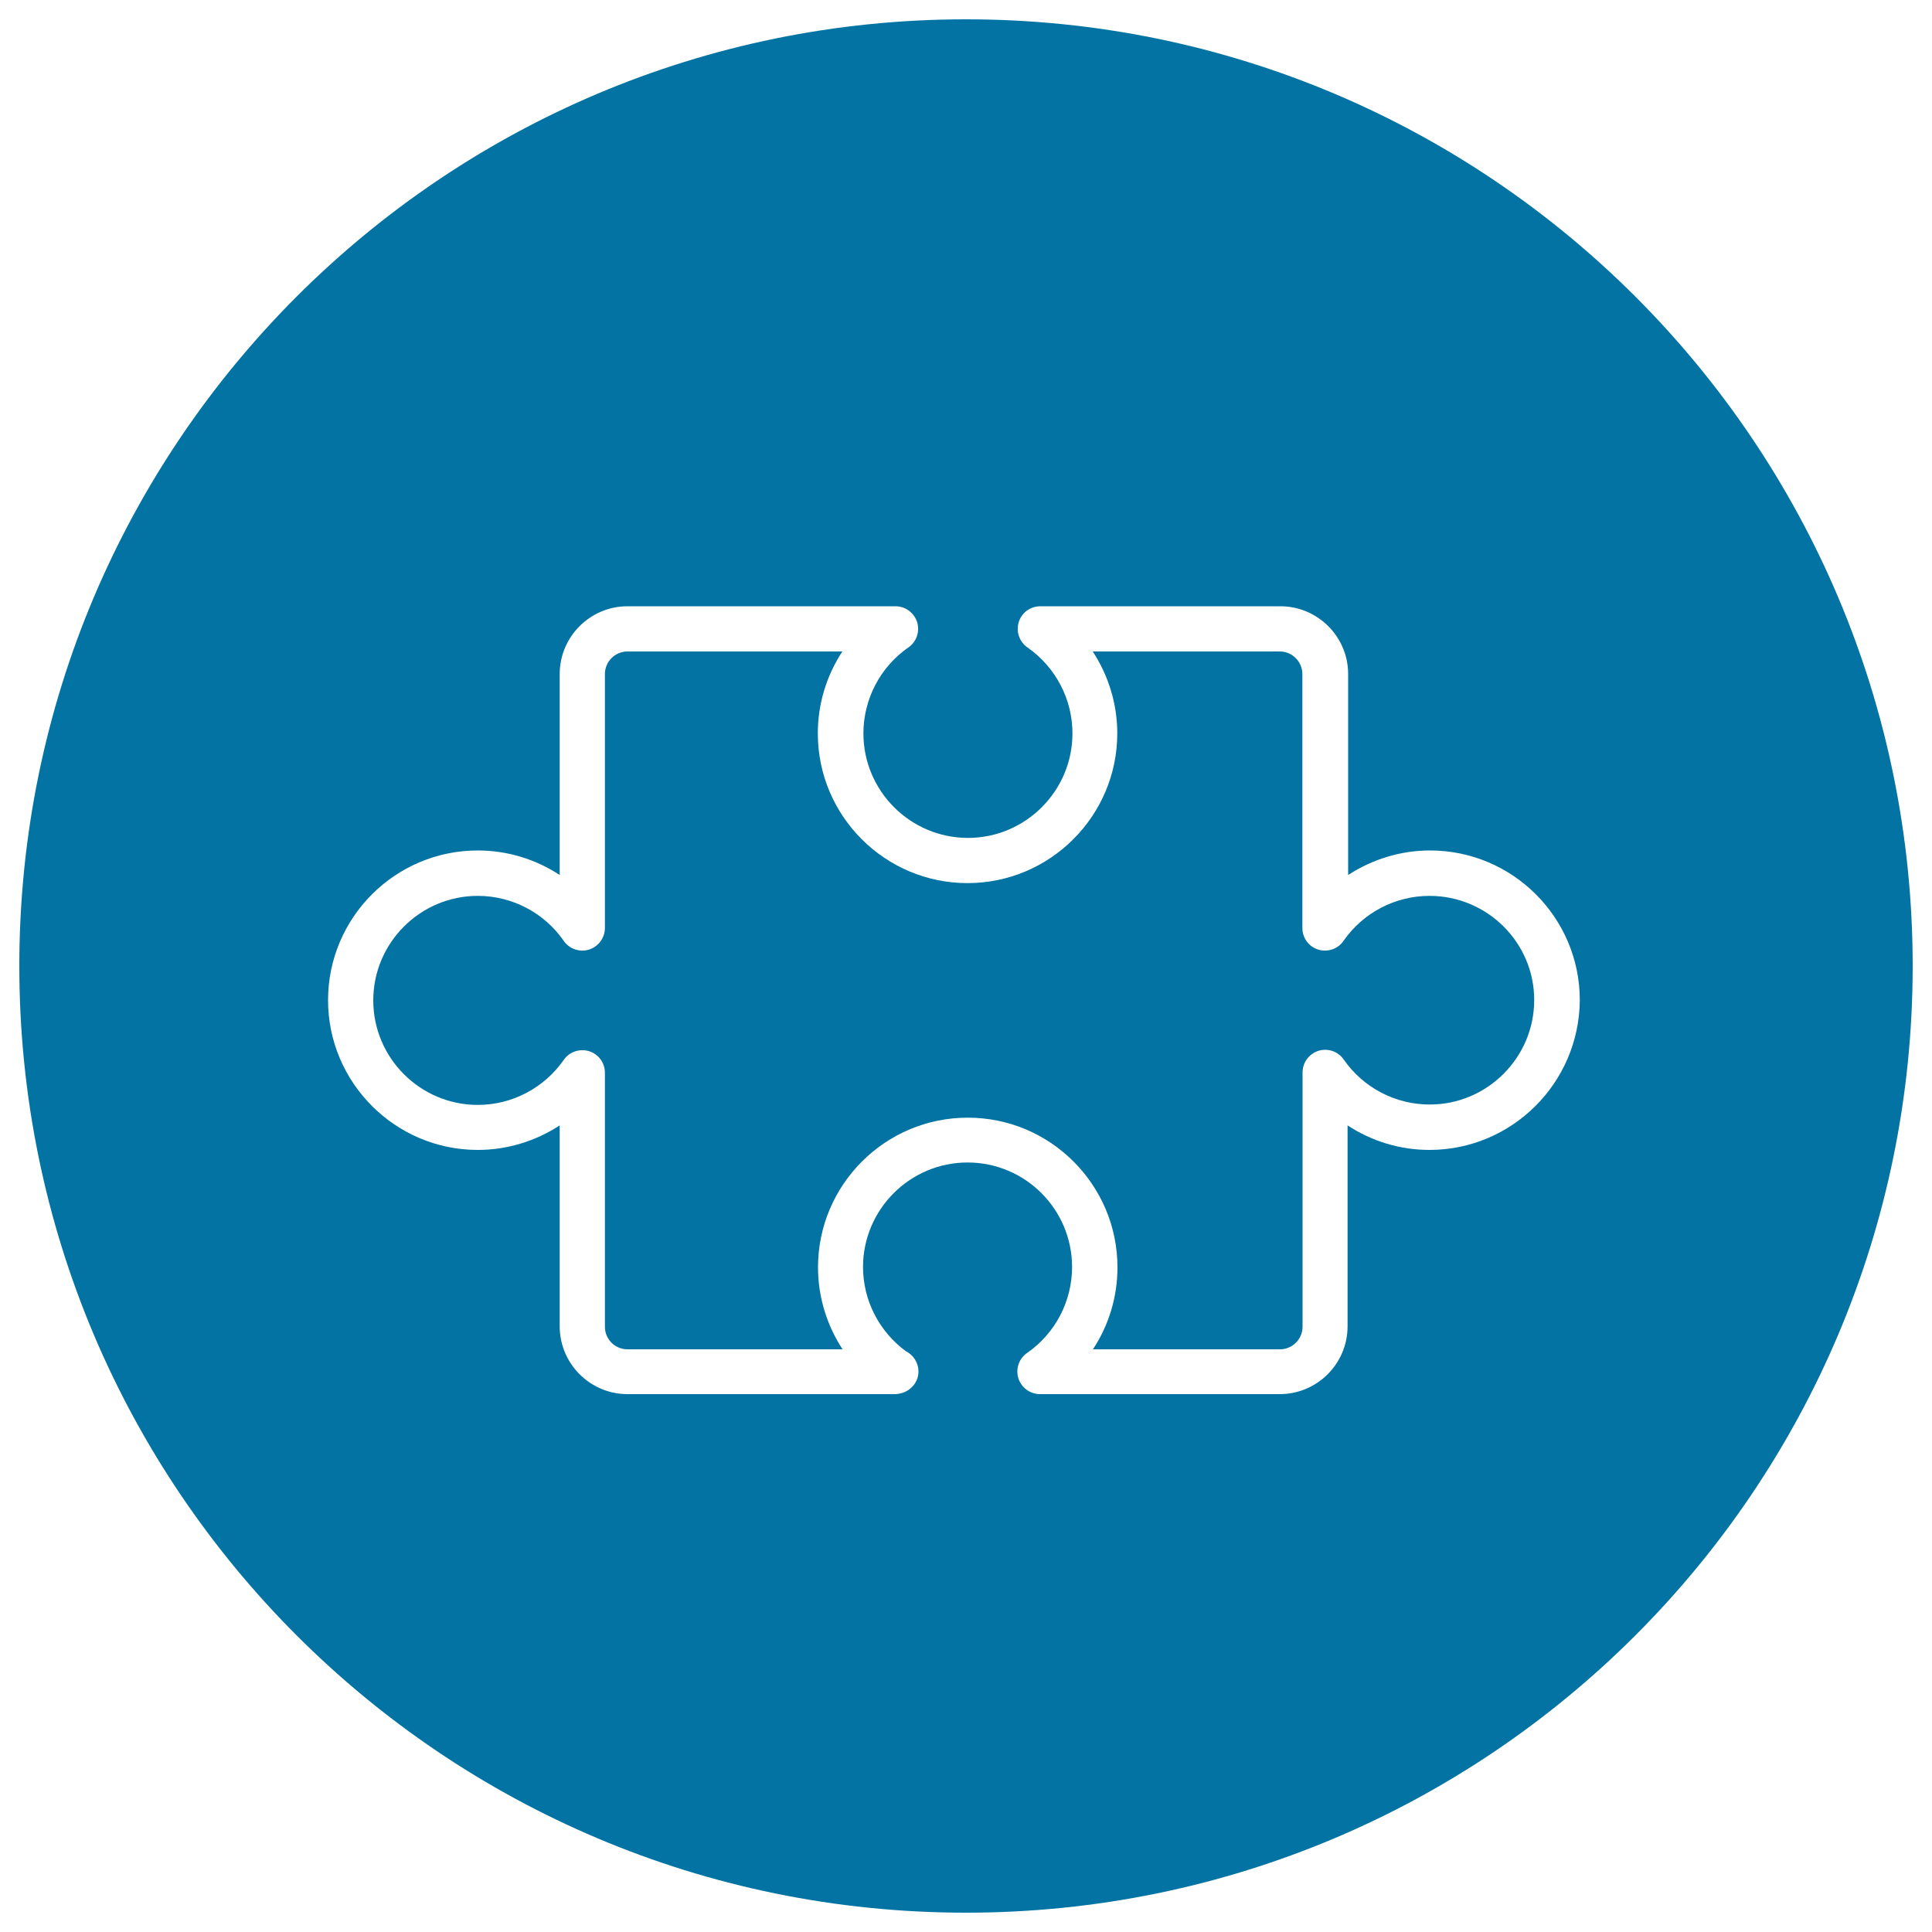
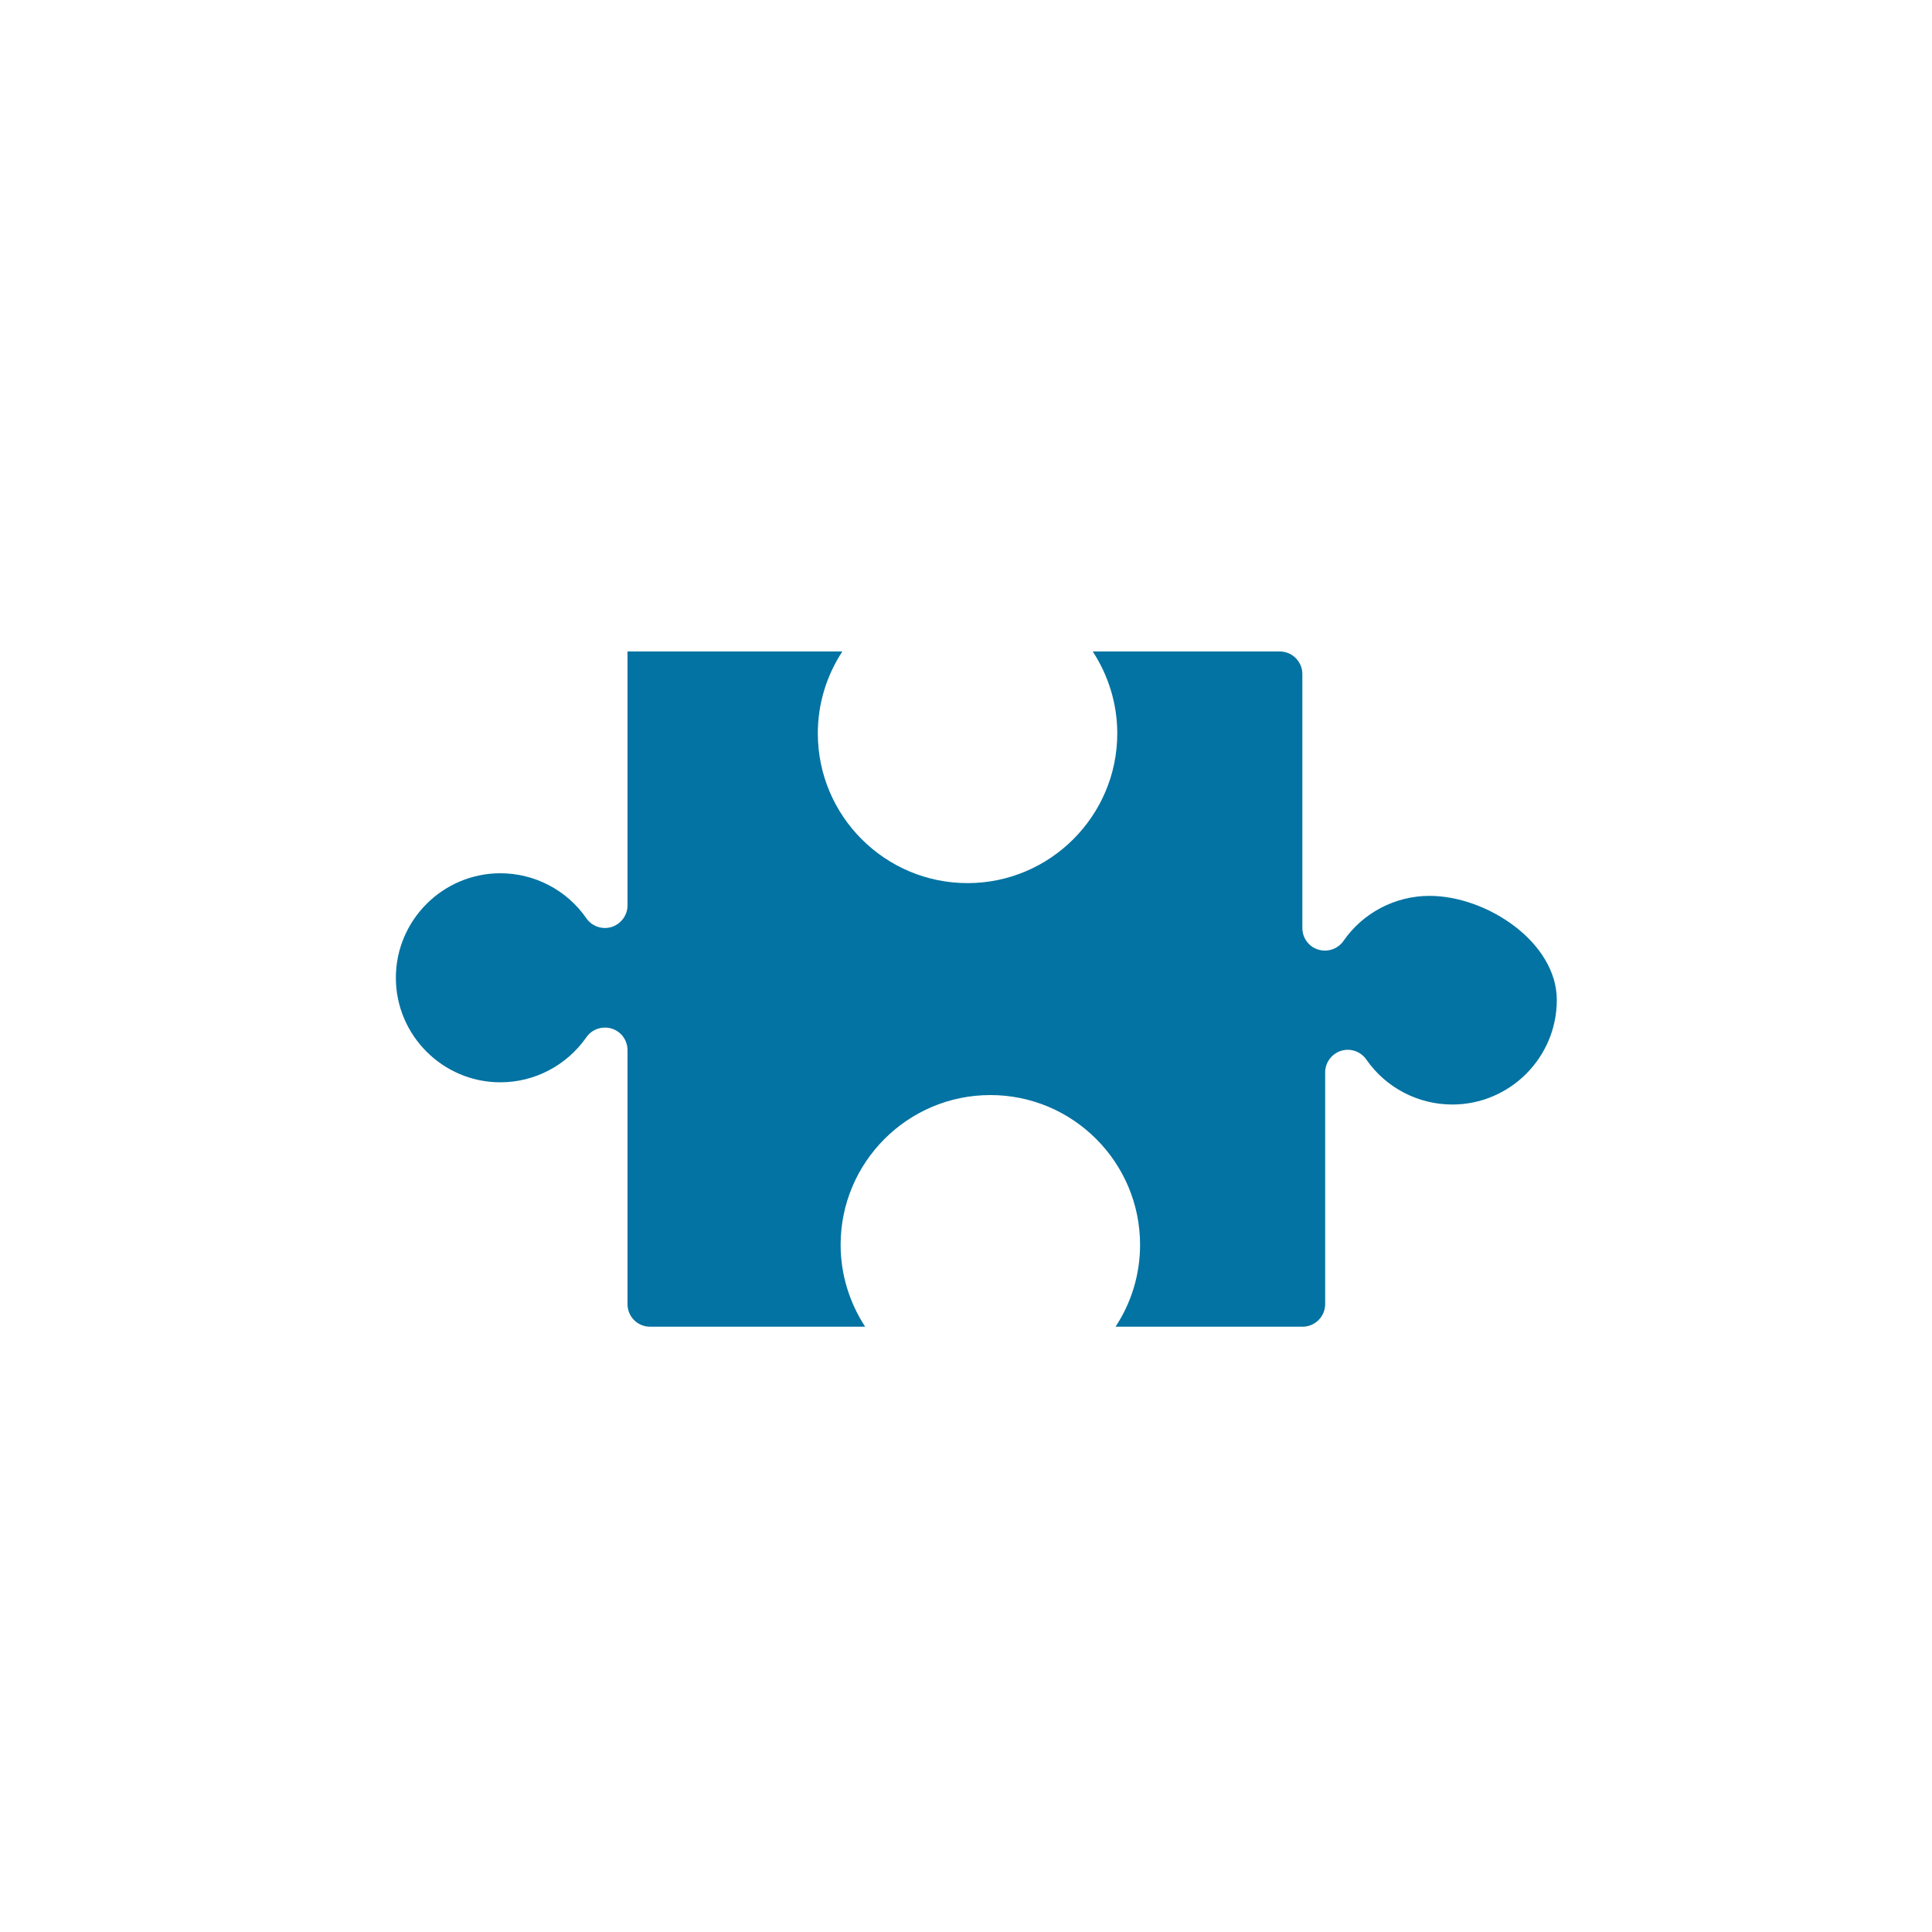
<svg xmlns="http://www.w3.org/2000/svg" viewBox="0 0 1000 1000" style="fill:#0273a2">
  <title>Puzzle Piece Outline Inside A Circle SVG icon</title>
  <g>
    <g>
-       <path d="M739.9,463.7c-17.7,0-34.4,8.7-44.5,23.3c-2.9,4.2-8.2,6-13.1,4.5c-4.9-1.5-8.2-6-8.2-11.2V348.9c0-6.4-5.2-11.7-11.7-11.7h-96.8c8.1,12.4,12.7,27.1,12.7,42.4c0,42.7-34.8,77.5-77.5,77.5c-42.7,0-77.5-34.7-77.5-77.5c0-15.3,4.5-29.9,12.7-42.4H324.8c-6.4,0-11.7,5.2-11.7,11.7v131.4c0,5.1-3.3,9.6-8.2,11.2c-4.9,1.5-10.2-0.3-13.1-4.5c-10.1-14.6-26.8-23.3-44.5-23.3c-29.8,0-54.1,24.3-54.1,54.1s24.3,54.1,54.1,54.1c17.7,0,34.3-8.7,44.5-23.3c2.9-4.2,8.2-6,13.1-4.5c4.9,1.5,8.2,6,8.2,11.2v131.4c0,6.5,5.2,11.7,11.7,11.7h111.3c-8.1-12.4-12.7-27.1-12.7-42.4c0-42.7,34.7-77.5,77.5-77.5s77.5,34.8,77.5,77.5c0,15.3-4.5,30-12.7,42.4h96.8c6.4,0,11.7-5.2,11.7-11.7V555.1c0-5.1,3.3-9.6,8.2-11.2c4.9-1.5,10.2,0.3,13.1,4.5c10.1,14.6,26.8,23.3,44.5,23.3c29.8,0,54.1-24.3,54.1-54.1S769.7,463.7,739.9,463.7z" />
-       <path d="M500,10C229.4,10,10,229.4,10,500c0,270.6,219.4,490,490,490s490-219.4,490-490C990,229.4,770.6,10,500,10z M739.9,595.2c-15.3,0-29.9-4.5-42.4-12.7v104c0,19.3-15.7,35.1-35.1,35.1H538.3c-5.1,0-9.6-3.3-11.2-8.2c-1.5-4.9,0.3-10.2,4.5-13.1c14.6-10.1,23.3-26.8,23.3-44.5c0-29.8-24.2-54.1-54.1-54.1c-29.8,0-54.1,24.3-54.1,54.1c0,17.2,8.3,33.4,22.2,43.6c3.8,1.9,6.5,5.9,6.5,10.5c0,6.5-5.4,11.4-11.8,11.7c0,0-0.1,0-0.1,0H324.8c-19.3,0-35.1-15.7-35.1-35.1v-104c-12.4,8.1-27.1,12.7-42.4,12.7c-42.7,0-77.5-34.8-77.5-77.5c0-42.7,34.7-77.5,77.5-77.5c15.3,0,29.9,4.5,42.4,12.7v-104c0-19.3,15.7-35.1,35.1-35.1h138.7c5.1,0,9.6,3.3,11.2,8.2c1.5,4.9-0.3,10.2-4.5,13.1c-14.6,10.1-23.3,26.8-23.3,44.5c0,29.8,24.3,54.1,54.1,54.1c29.8,0,54.1-24.3,54.1-54.1c0-17.7-8.7-34.3-23.3-44.5c-4.2-2.9-6-8.2-4.5-13.1c1.5-4.9,6-8.2,11.2-8.2h124.2c19.3,0,35.1,15.7,35.1,35.1v104c12.4-8.1,27.1-12.7,42.4-12.7c42.7,0,77.5,34.7,77.5,77.5C817.4,560.5,782.6,595.2,739.9,595.2z" />
+       <path d="M739.9,463.7c-17.7,0-34.4,8.7-44.5,23.3c-2.9,4.2-8.2,6-13.1,4.5c-4.9-1.5-8.2-6-8.2-11.2V348.9c0-6.4-5.2-11.7-11.7-11.7h-96.8c8.1,12.4,12.7,27.1,12.7,42.4c0,42.7-34.8,77.5-77.5,77.5c-42.7,0-77.5-34.7-77.5-77.5c0-15.3,4.5-29.9,12.7-42.4H324.8v131.4c0,5.1-3.3,9.6-8.2,11.2c-4.9,1.5-10.2-0.3-13.1-4.5c-10.1-14.6-26.8-23.3-44.5-23.3c-29.8,0-54.1,24.3-54.1,54.1s24.3,54.1,54.1,54.1c17.7,0,34.3-8.7,44.5-23.3c2.9-4.2,8.2-6,13.1-4.5c4.9,1.5,8.2,6,8.2,11.2v131.4c0,6.5,5.2,11.7,11.7,11.7h111.3c-8.1-12.4-12.7-27.1-12.7-42.4c0-42.7,34.7-77.5,77.5-77.5s77.5,34.8,77.5,77.5c0,15.3-4.5,30-12.7,42.4h96.8c6.4,0,11.7-5.2,11.7-11.7V555.1c0-5.1,3.3-9.6,8.2-11.2c4.9-1.5,10.2,0.3,13.1,4.5c10.1,14.6,26.8,23.3,44.5,23.3c29.8,0,54.1-24.3,54.1-54.1S769.7,463.7,739.9,463.7z" />
    </g>
  </g>
</svg>